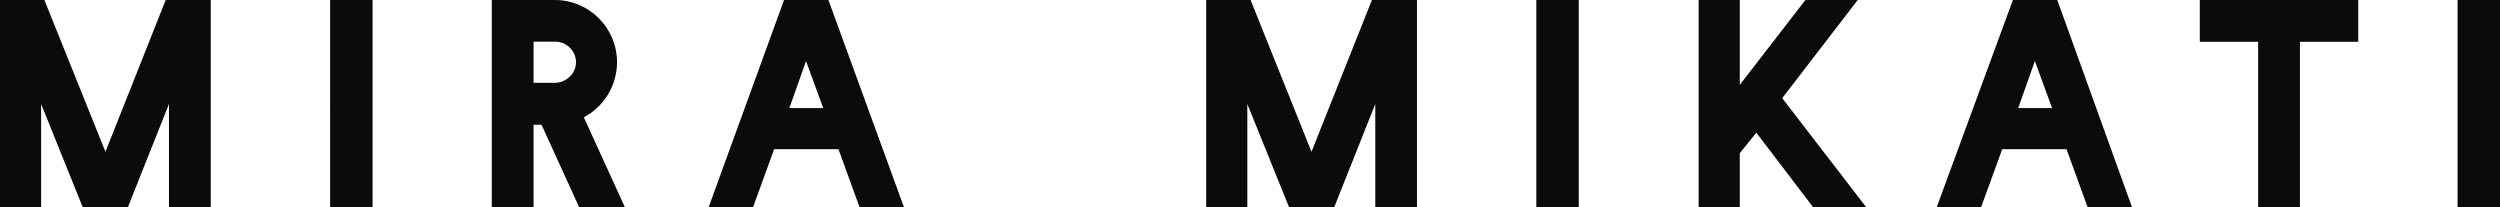
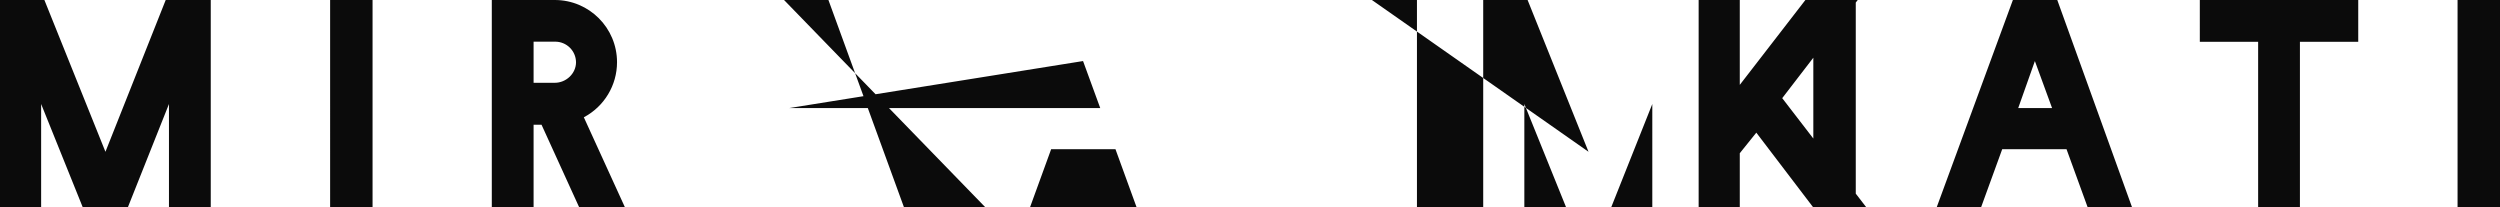
<svg xmlns="http://www.w3.org/2000/svg" viewBox="0 0 1920.5 159.4" xml:space="preserve">
-   <path d="M1887.9 159.4V0h32.6v159.4h-32.6zm-153.2 0V32.1h-44.8V0h121.7v32.1h-44.8v127.3h-32.1zm-130.9 0-16.3-44.8h-49.4l-16.3 44.8h-34.1L1546.3 0h34.1l57.5 159.4h-34.1zM1550.4 83h26l-13.2-36.1-12.8 36.1zM1393 159.4l-43.8-57.5-12.7 15.8v41.8h-31.6V0h31.6v65.2L1386.9 0h40.2l-58 75.4 64.7 84H1393zm-212.8 0V0h32.6v159.4h-32.6zm-123.7 0V79.9l-31.6 79.4h-34.6l-32.1-79.4v79.4h-31.6V0h34.1l46.8 116.6L1053.9 0h34.6v159.4h-32zm-396.1 0-16.3-44.8h-49.4l-16.3 44.8h-34.1L602.3 0h34.1l58.1 159.4h-34.1zm-54-76.4h26l-13.2-36.1L606.4 83zM445 159.4l-29-63.6h-6.1v63.6h-32.1V0h48.4C452.6 0 474 21.4 474 47.8c0 17.7-9.8 34-25.5 42.3l31.6 69.2-35.1.1zm-35.1-95.8h16.3c8.7 0 16.3-7.1 16.3-15.8-.1-8.8-7.3-15.9-16.2-15.8h-16.4v31.6zm-156.3 95.8V0h32.6v159.4h-32.6zm-123.8 0V79.9l-31.6 79.4H63.6l-32-79.4v79.4H0V0h34.1L81 116.6 127.3 0h34.6v159.4h-32.1z" fill="#0b0b0b" />
+   <path d="M1887.9 159.4V0h32.6v159.4h-32.6zm-153.2 0V32.1h-44.8V0h121.7v32.1h-44.8v127.3h-32.1zm-130.9 0-16.3-44.8h-49.4l-16.3 44.8h-34.1L1546.3 0h34.1l57.5 159.4h-34.1zM1550.4 83h26l-13.2-36.1-12.8 36.1zM1393 159.4l-43.8-57.5-12.7 15.8v41.8h-31.6V0h31.6v65.2L1386.9 0h40.2l-58 75.4 64.7 84H1393zV0h32.6v159.4h-32.6zm-123.7 0V79.9l-31.6 79.4h-34.6l-32.1-79.4v79.4h-31.6V0h34.1l46.8 116.6L1053.9 0h34.6v159.4h-32zm-396.1 0-16.3-44.8h-49.4l-16.3 44.8h-34.1L602.3 0h34.1l58.1 159.4h-34.1zm-54-76.4h26l-13.2-36.1L606.4 83zM445 159.4l-29-63.6h-6.1v63.6h-32.1V0h48.4C452.6 0 474 21.4 474 47.8c0 17.7-9.8 34-25.5 42.3l31.6 69.2-35.1.1zm-35.1-95.8h16.3c8.7 0 16.3-7.1 16.3-15.8-.1-8.8-7.3-15.9-16.2-15.8h-16.4v31.6zm-156.3 95.8V0h32.6v159.4h-32.6zm-123.8 0V79.9l-31.6 79.4H63.6l-32-79.4v79.4H0V0h34.1L81 116.6 127.3 0h34.6v159.4h-32.1z" fill="#0b0b0b" />
</svg>